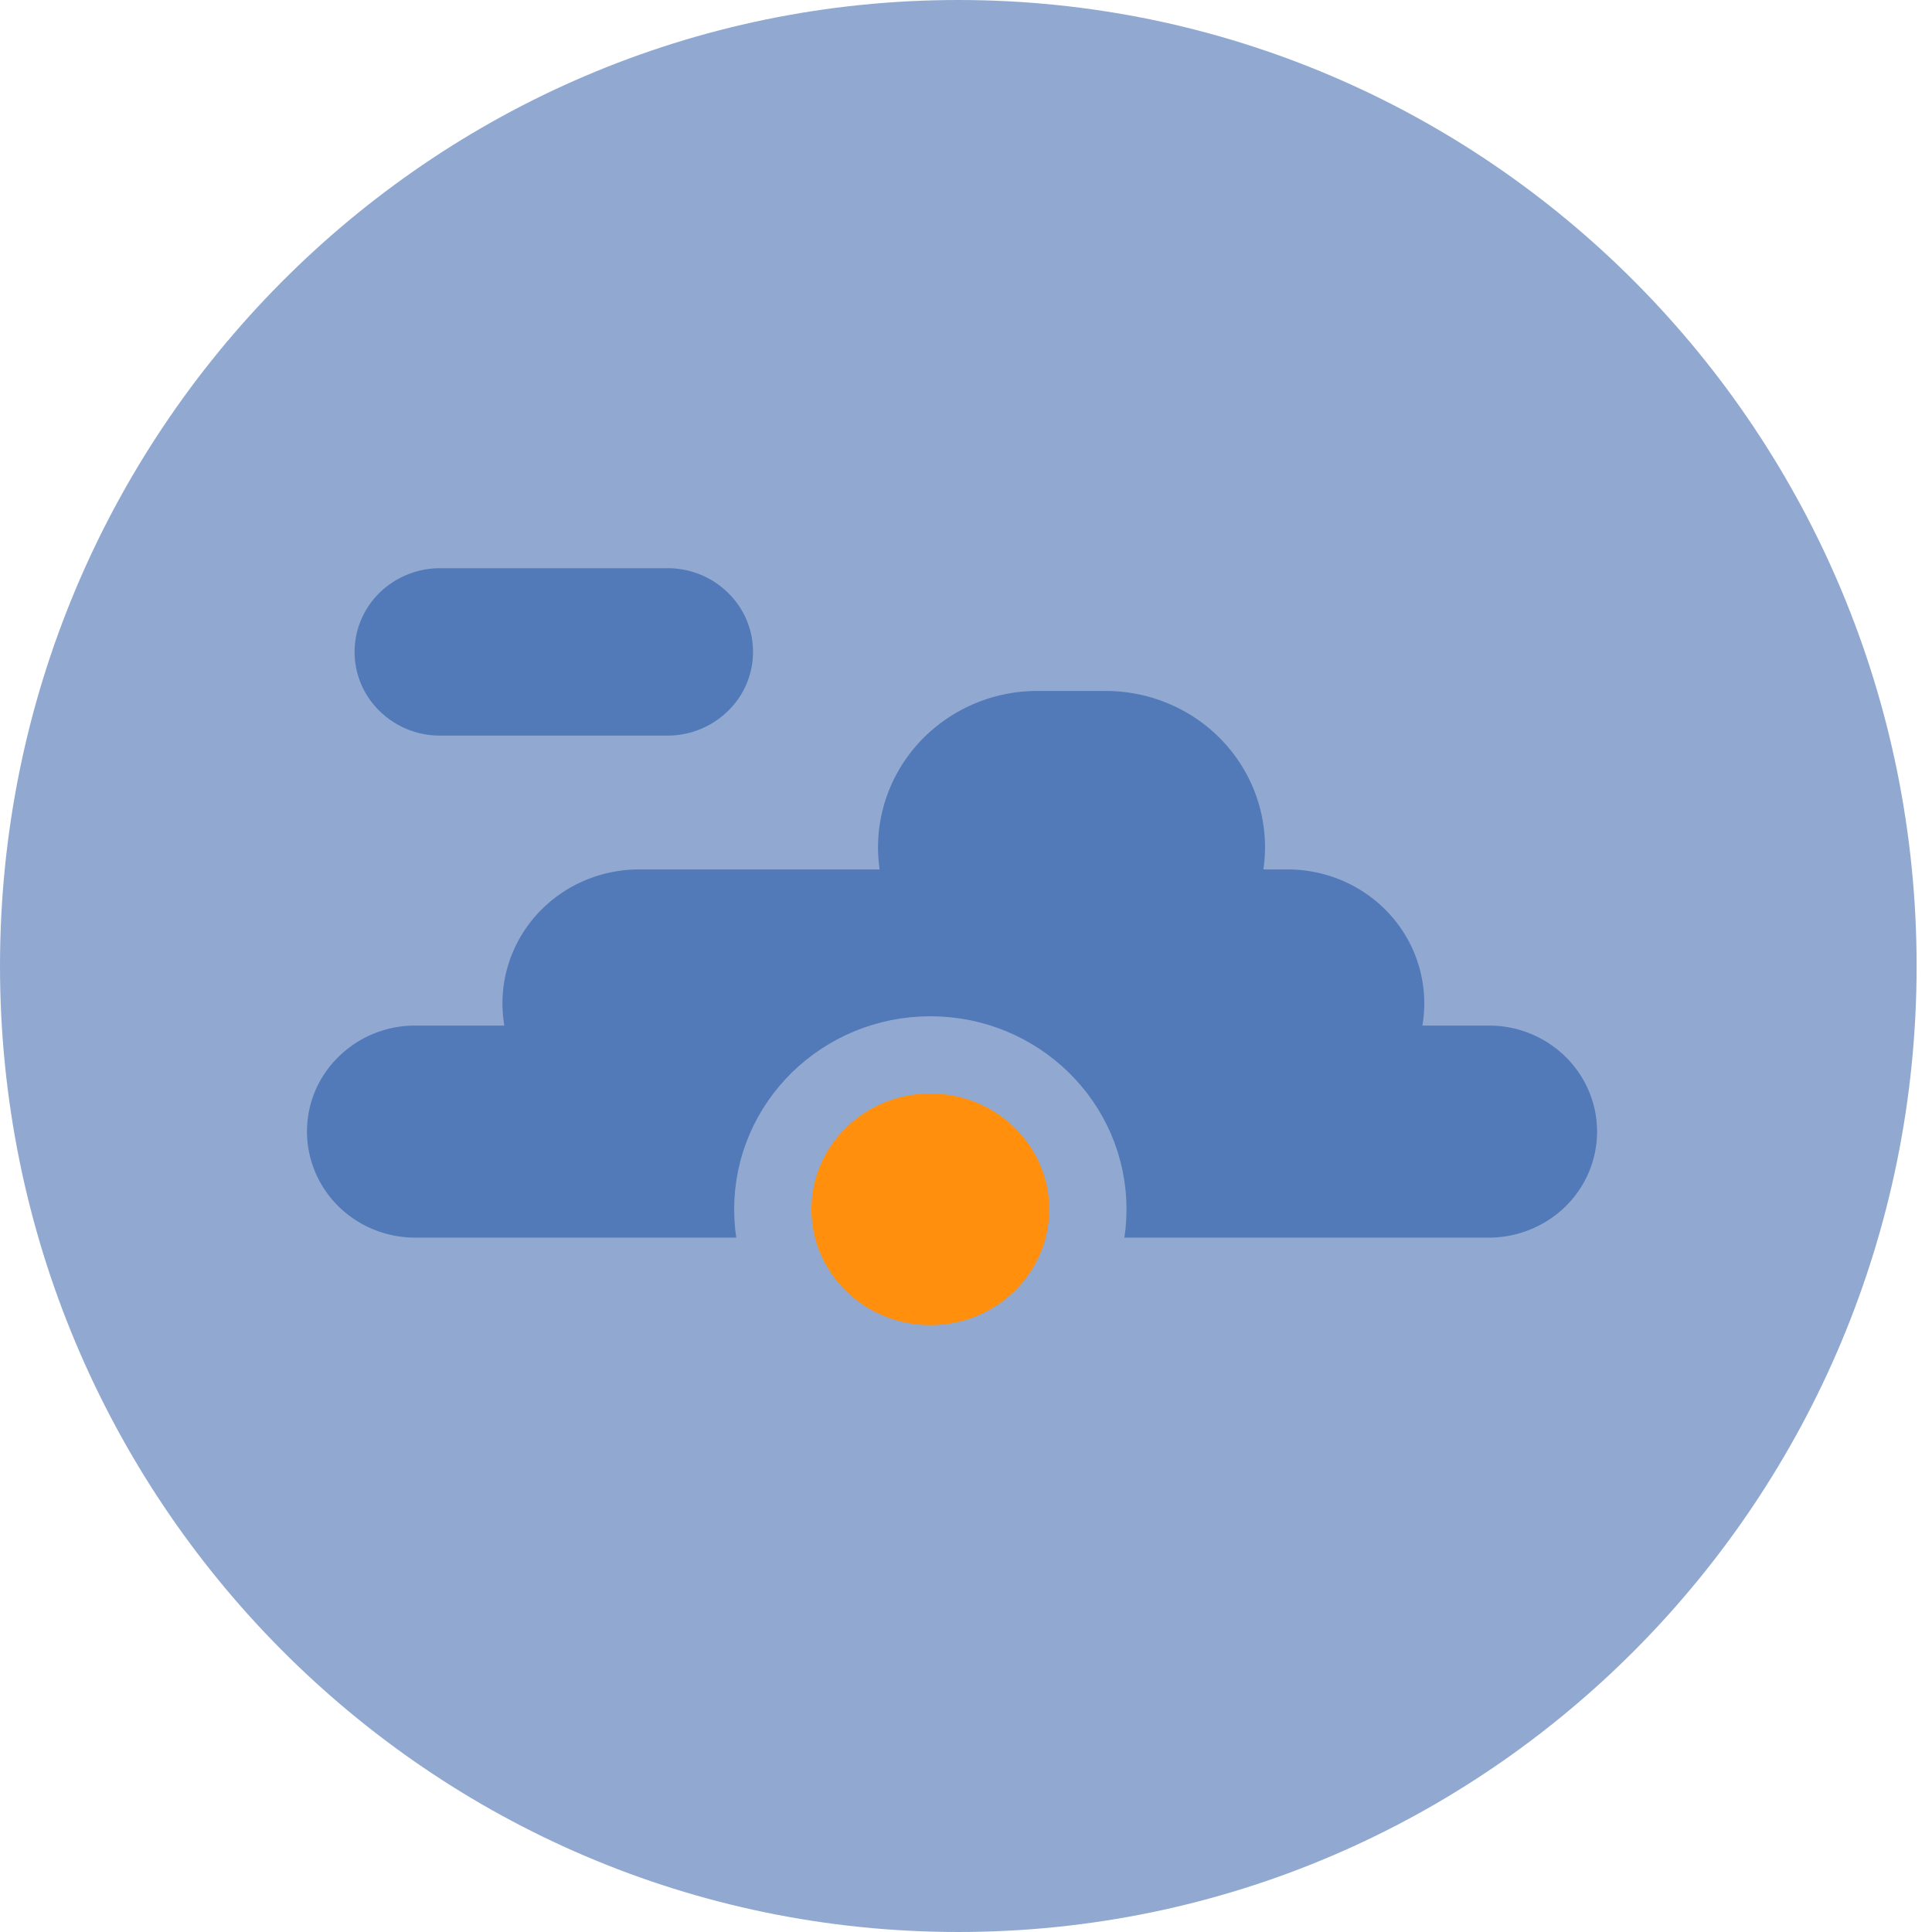
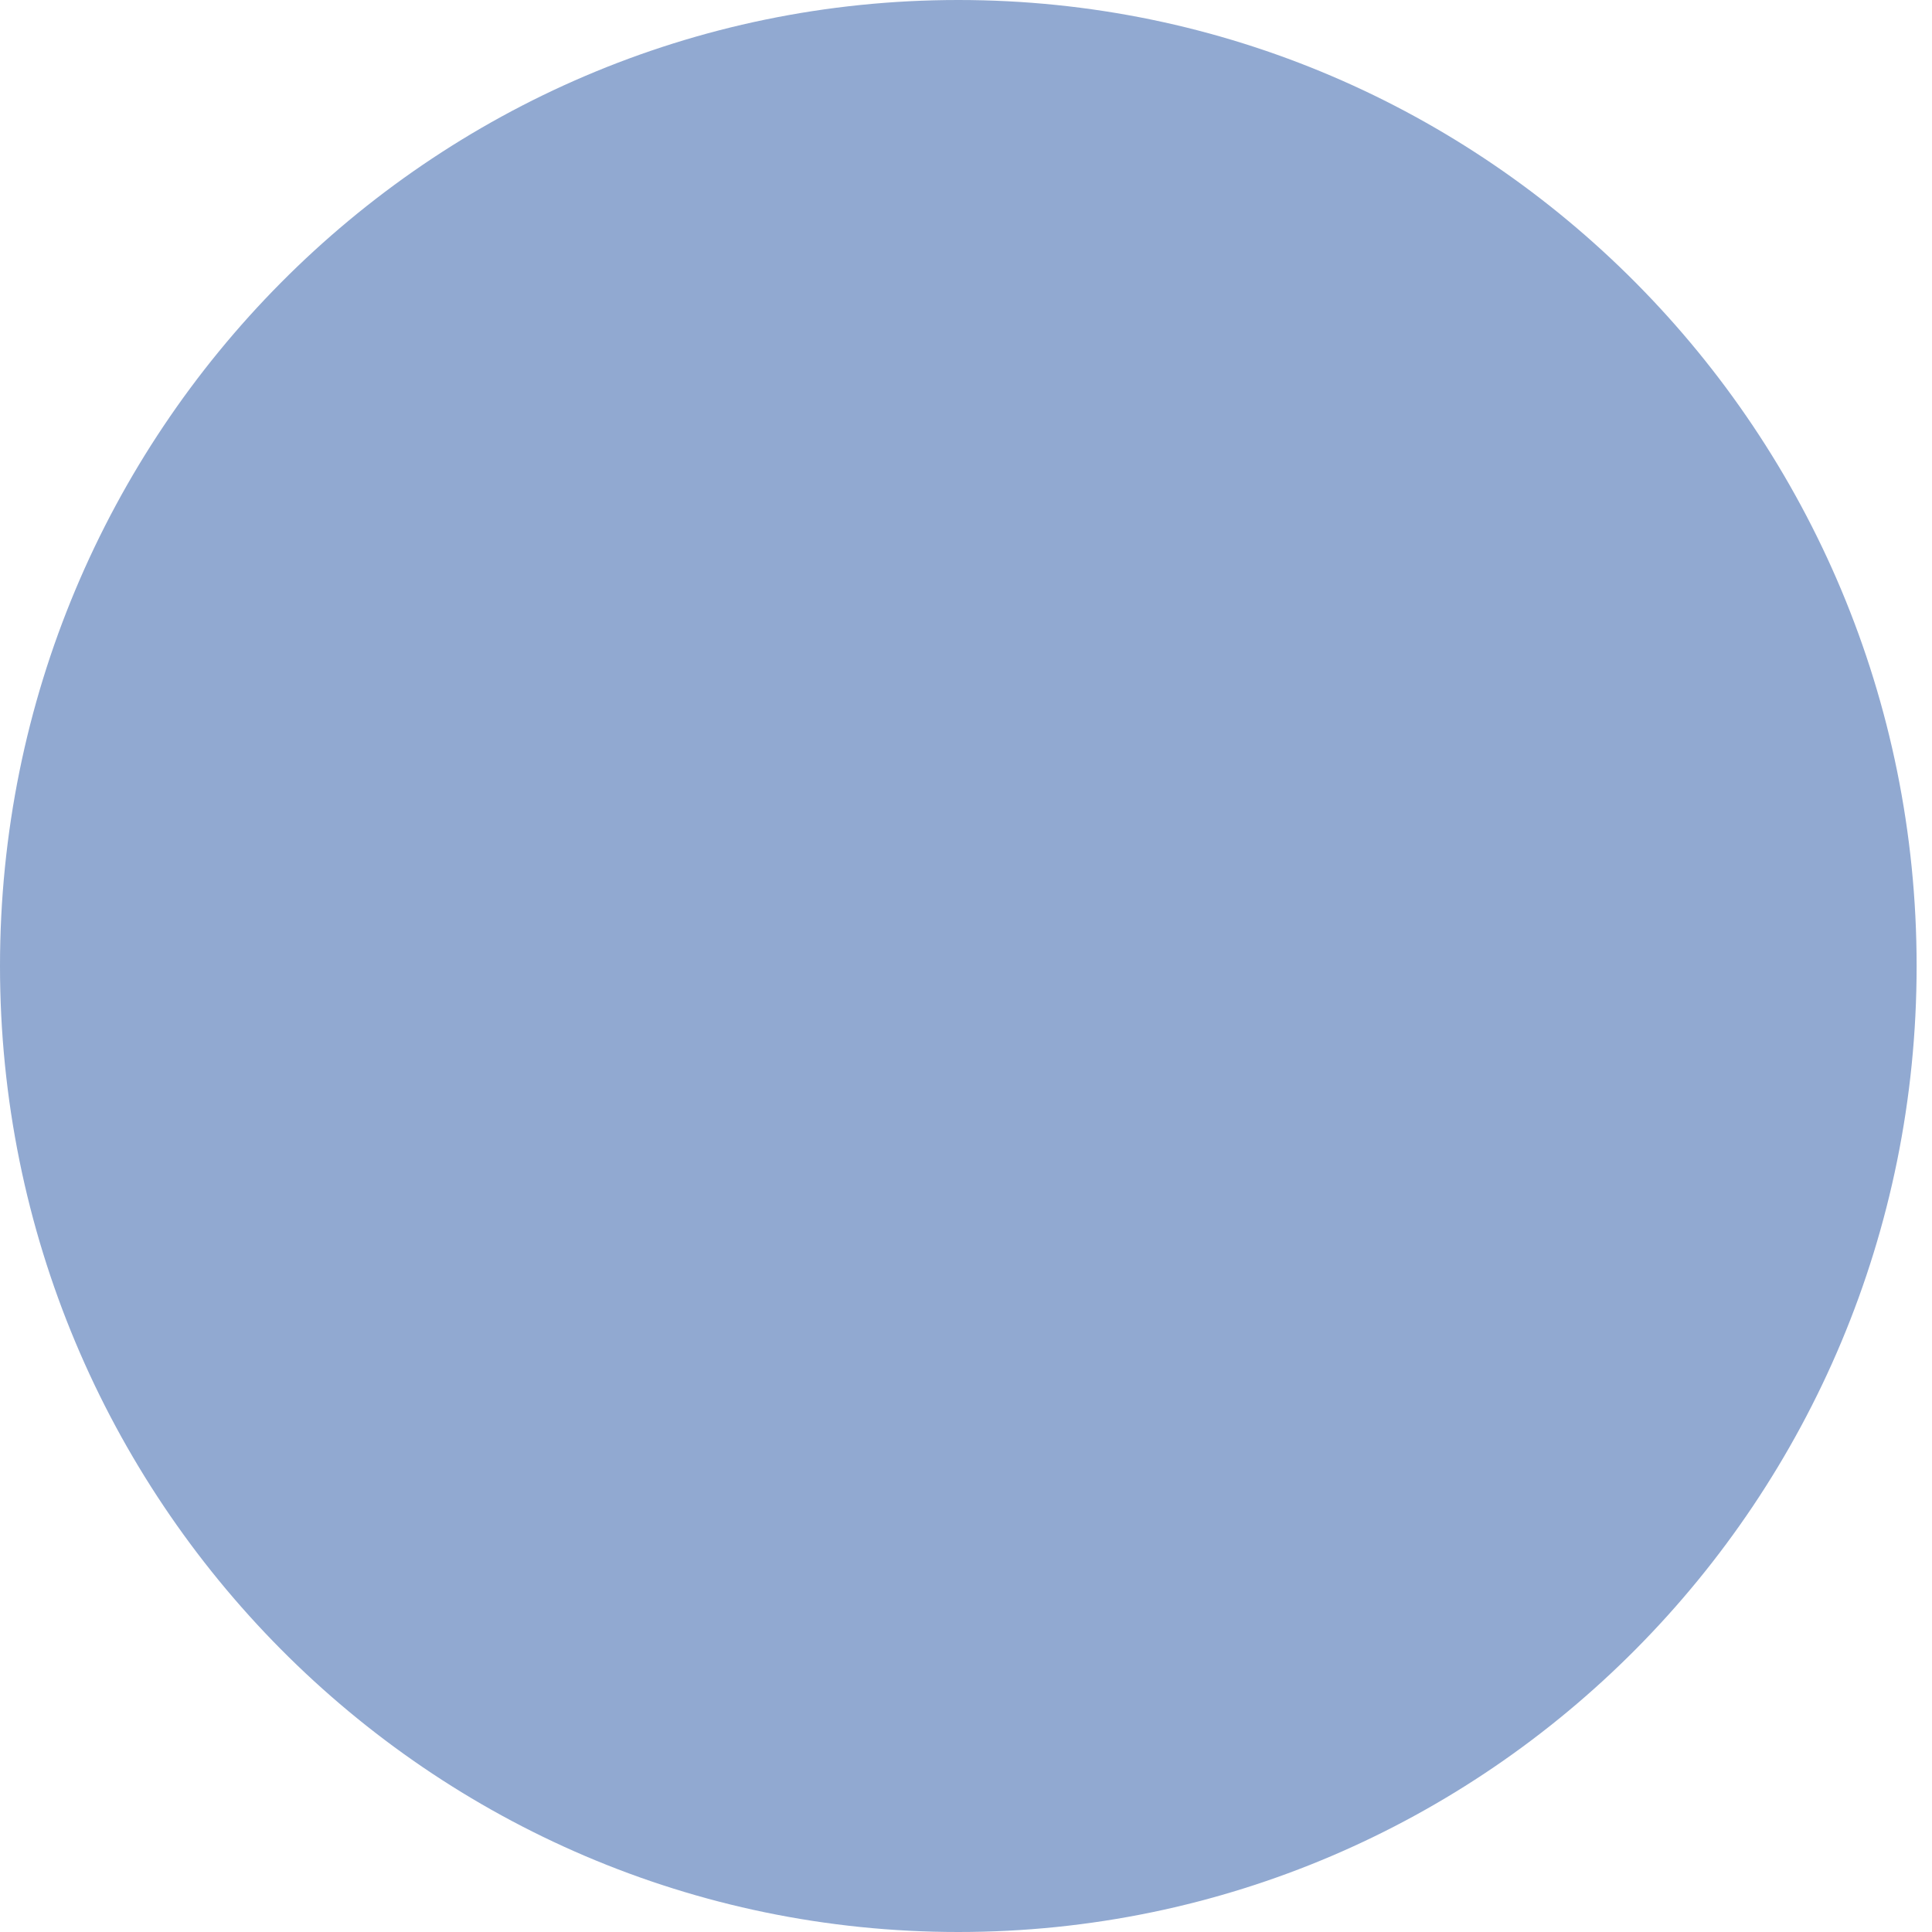
<svg xmlns="http://www.w3.org/2000/svg" width="50" height="50" viewBox="0 0 50 50" fill="none">
  <g clip-path="url(#clip0_5512_45215)">
    <path d="M24.801 50c13.697 0 24.801-11.193 24.801-25S38.498 0 24.801 0 0 11.193 0 25s11.104 25 24.801 25z" fill="#91A9D1" />
-     <path fill-rule="evenodd" clip-rule="evenodd" d="M11.386 14.705a2.248 2.248 0 00-1.562.634c-.205.201-.368.44-.479.703a2.129 2.129 0 00.48 2.36 2.22 2.22 0 001.561.635h5.89a2.23 2.23 0 001.562-.635 2.129 2.129 0 000-3.063 2.213 2.213 0 00-.716-.47 2.249 2.249 0 00-.846-.164h-5.89zm11.338 7.219c0-1.072.435-2.1 1.208-2.858a4.165 4.165 0 012.915-1.184h1.767c.591 0 1.176.124 1.714.365.538.24 1.017.592 1.404 1.03.387.438.674.953.84 1.51.166.556.209 1.14.124 1.714h.63c.514 0 1.022.11 1.488.322.466.212.88.521 1.212.906a3.42 3.42 0 01.785 2.814h1.67a2.817 2.817 0 012.013.785c.265.255.476.56.62.896a2.696 2.696 0 010 2.124c-.144.336-.355.64-.62.896a2.847 2.847 0 01-2.013.785H10.796a2.846 2.846 0 01-1.087-.194 2.803 2.803 0 01-.925-.591 2.741 2.741 0 01-.62-.896 2.697 2.697 0 01.62-3.02 2.812 2.812 0 012.012-.785h2.257a3.4 3.4 0 01.076-1.492c.136-.486.378-.937.71-1.322a3.528 3.528 0 011.211-.906 3.591 3.591 0 011.488-.322h6.227a4 4 0 01-.042-.578h.001z" fill="#5279B8" />
-     <path d="M24.077 35.295c2.252 0 4.077-1.79 4.077-3.997 0-2.208-1.825-3.997-4.077-3.997S20 29.09 20 31.298s1.825 3.997 4.077 3.997z" fill="#FF8F0C" stroke="#91A9D1" stroke-width="2" />
  </g>
  <defs>
    <clipPath id="clip0_5512_45215">
      <path fill="#fff" d="M0 0h50v50H0z" />
    </clipPath>
  </defs>
</svg>